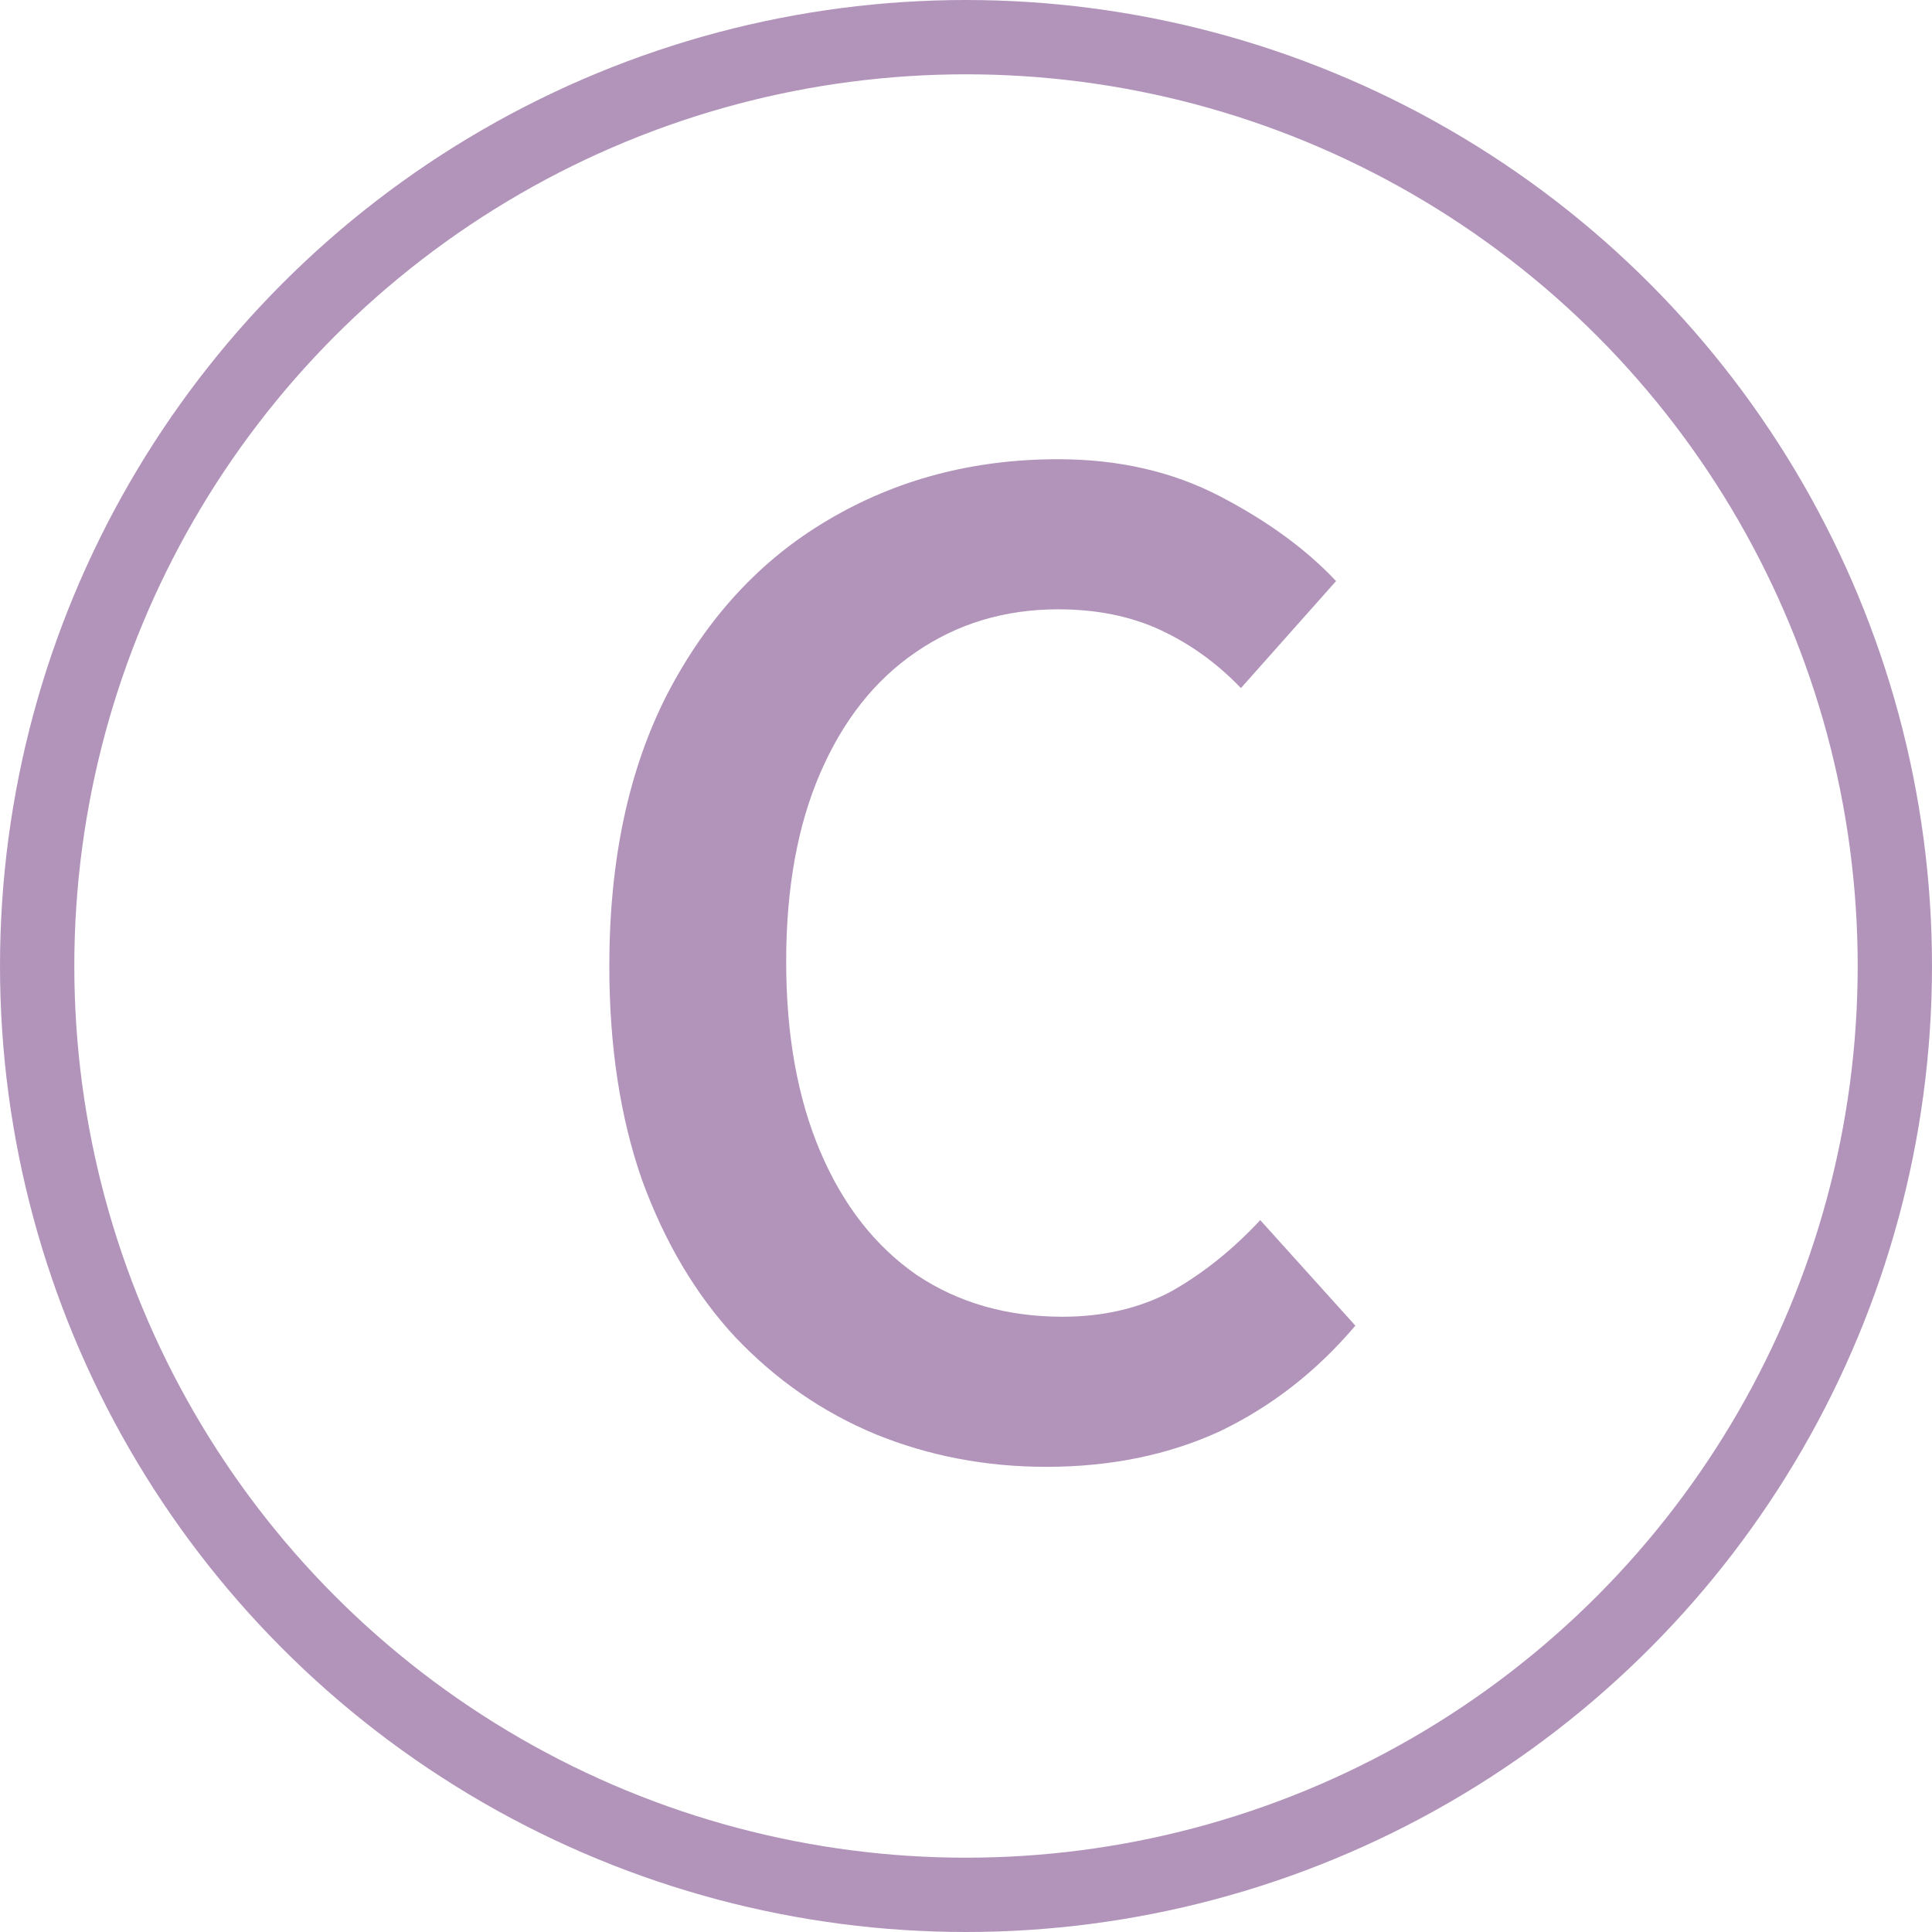
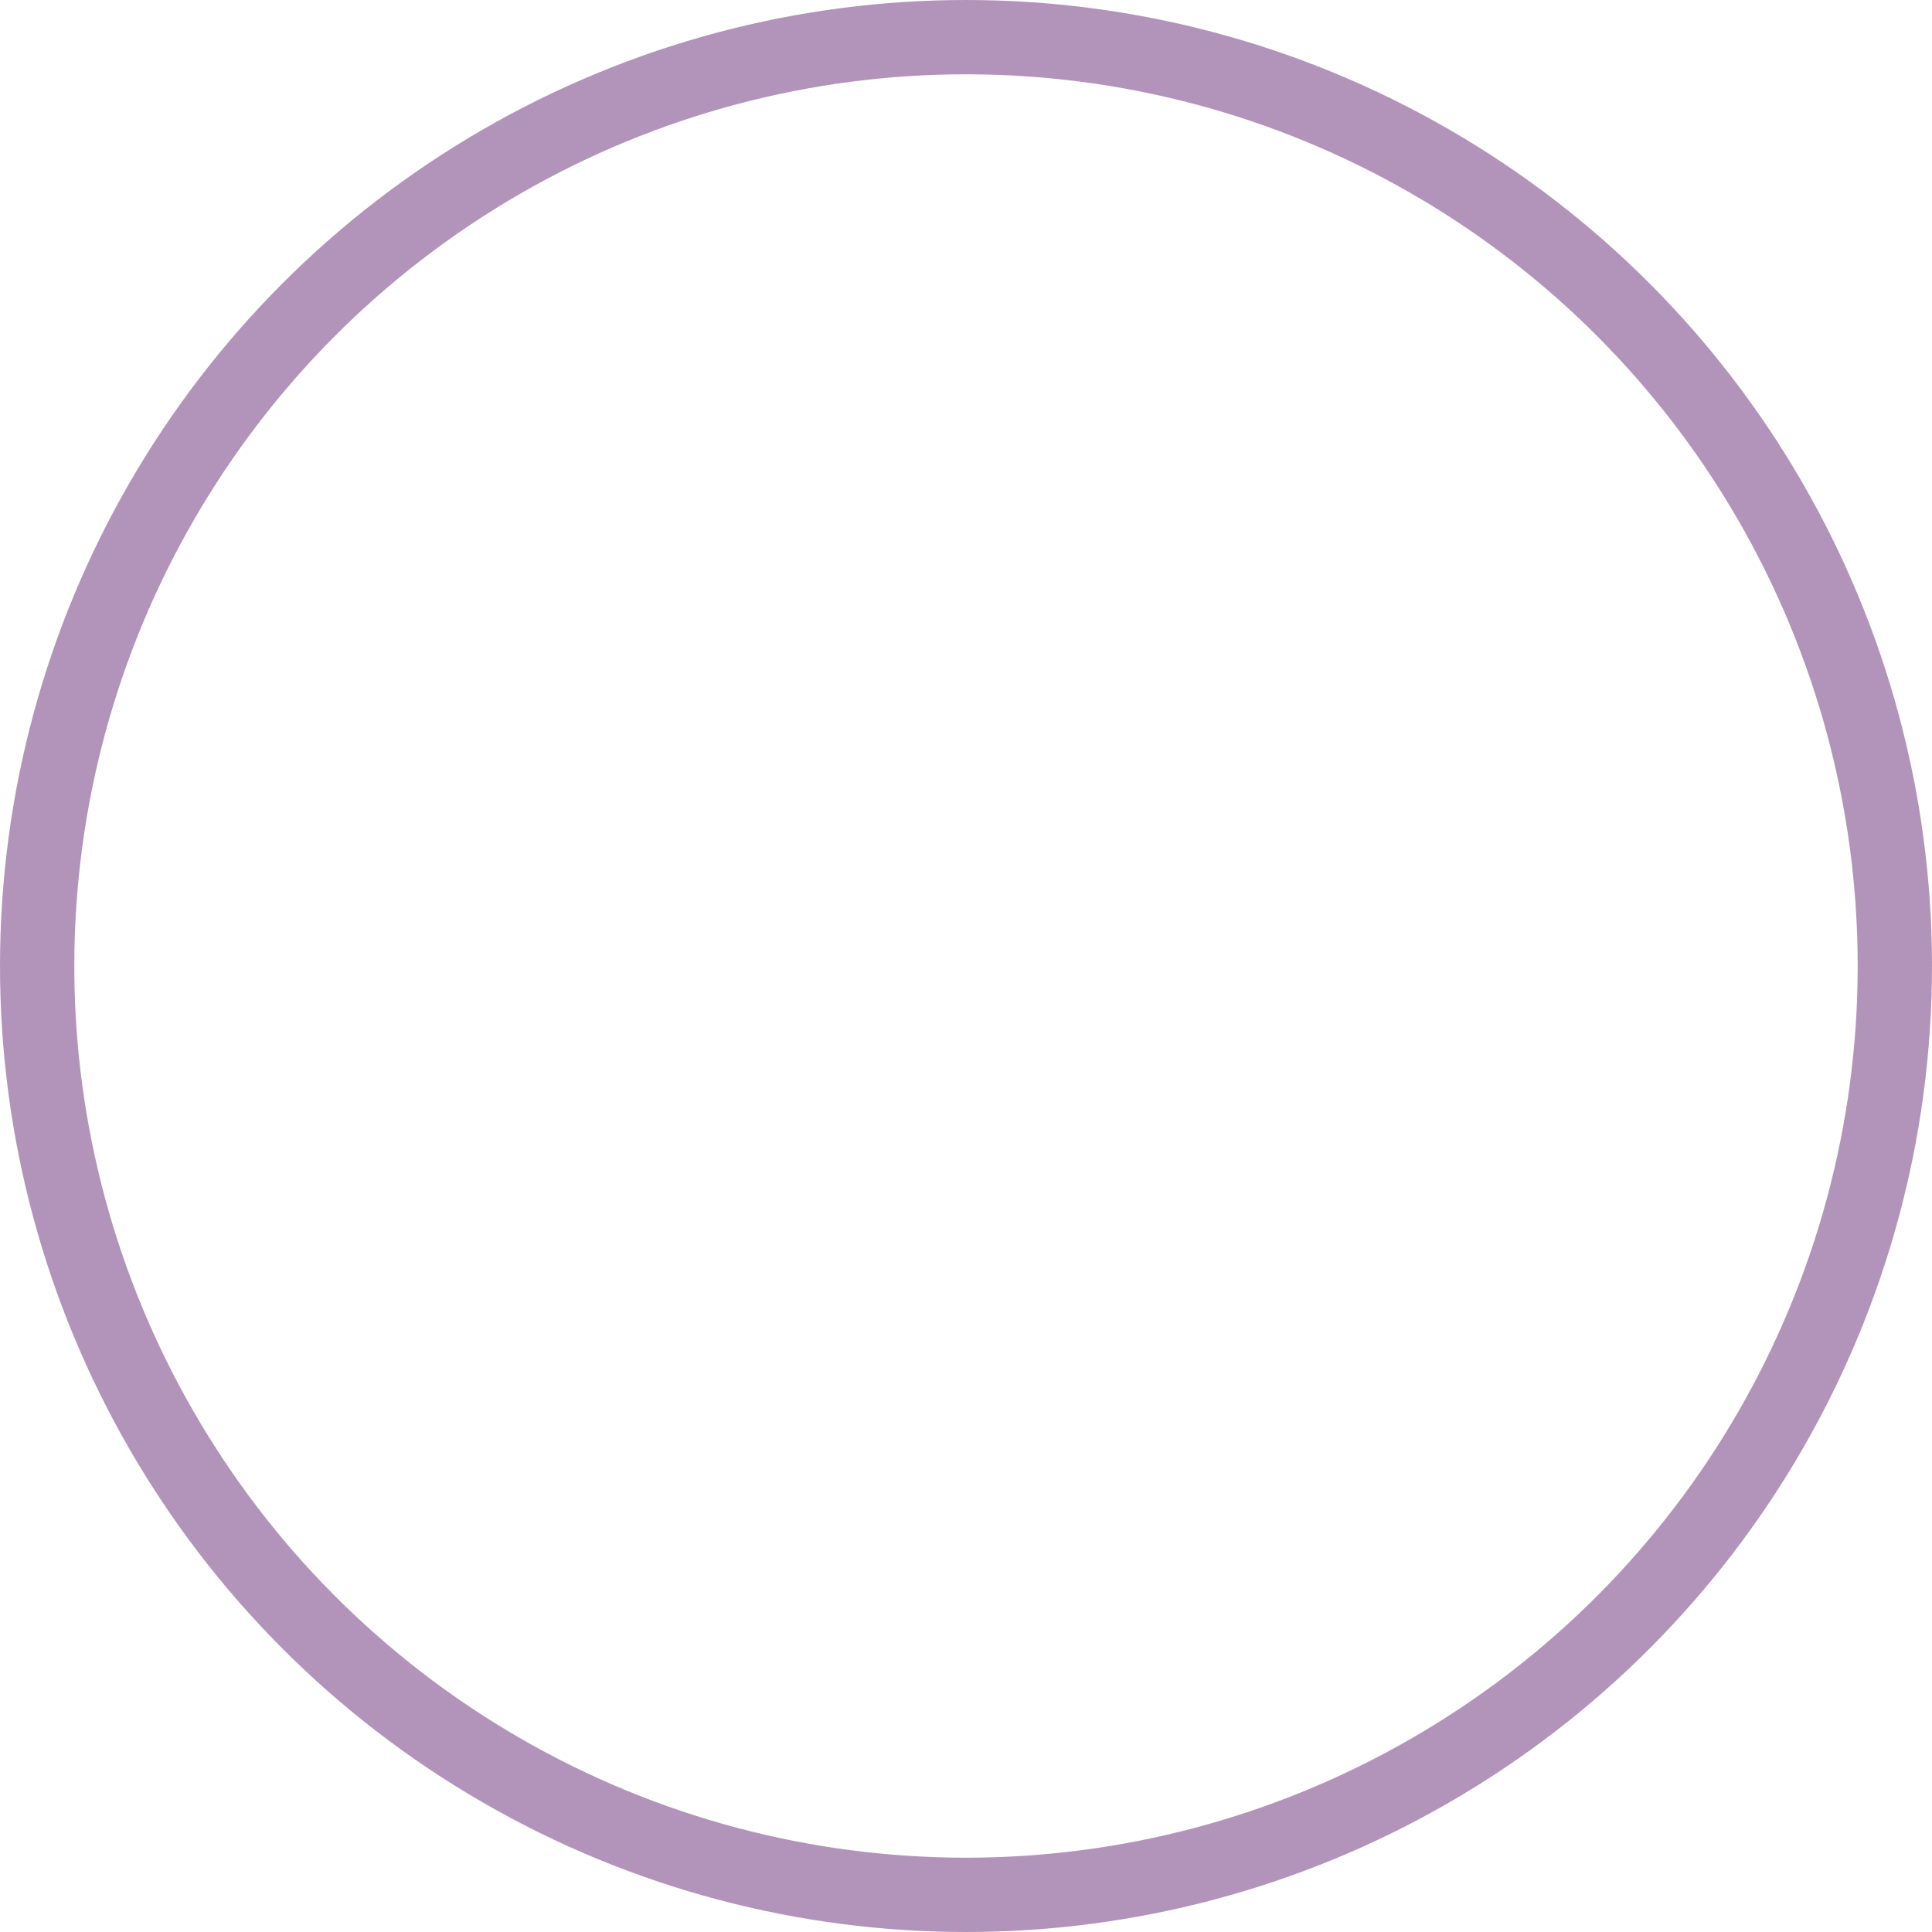
<svg xmlns="http://www.w3.org/2000/svg" width="52" height="52" viewBox="0 0 52 52" fill="none">
-   <path d="M28.16 39.48C26.533 39.48 25 39.187 23.56 38.6C22.147 38.013 20.893 37.147 19.8 36C18.733 34.853 17.893 33.44 17.28 31.76C16.693 30.08 16.4 28.16 16.4 26C16.4 23.147 16.92 20.707 17.96 18.68C19.027 16.627 20.467 15.067 22.28 14C24.12 12.907 26.187 12.36 28.48 12.36C30.107 12.36 31.56 12.693 32.84 13.36C34.12 14.027 35.16 14.787 35.96 15.64L33.4 18.52C32.76 17.853 32.04 17.333 31.24 16.96C30.44 16.587 29.52 16.4 28.48 16.4C27.04 16.4 25.76 16.787 24.64 17.56C23.547 18.307 22.693 19.387 22.08 20.8C21.467 22.213 21.16 23.907 21.16 25.88C21.16 27.853 21.467 29.56 22.08 31C22.693 32.44 23.56 33.547 24.68 34.32C25.8 35.067 27.107 35.44 28.6 35.44C29.693 35.44 30.667 35.213 31.52 34.76C32.373 34.28 33.173 33.64 33.92 32.84L36.48 35.68C35.44 36.907 34.227 37.853 32.84 38.52C31.453 39.16 29.893 39.48 28.16 39.48Z" fill="#B294BB" />
  <circle cx="26" cy="26" r="25" stroke="#B294BB" stroke-width="2" />
</svg>